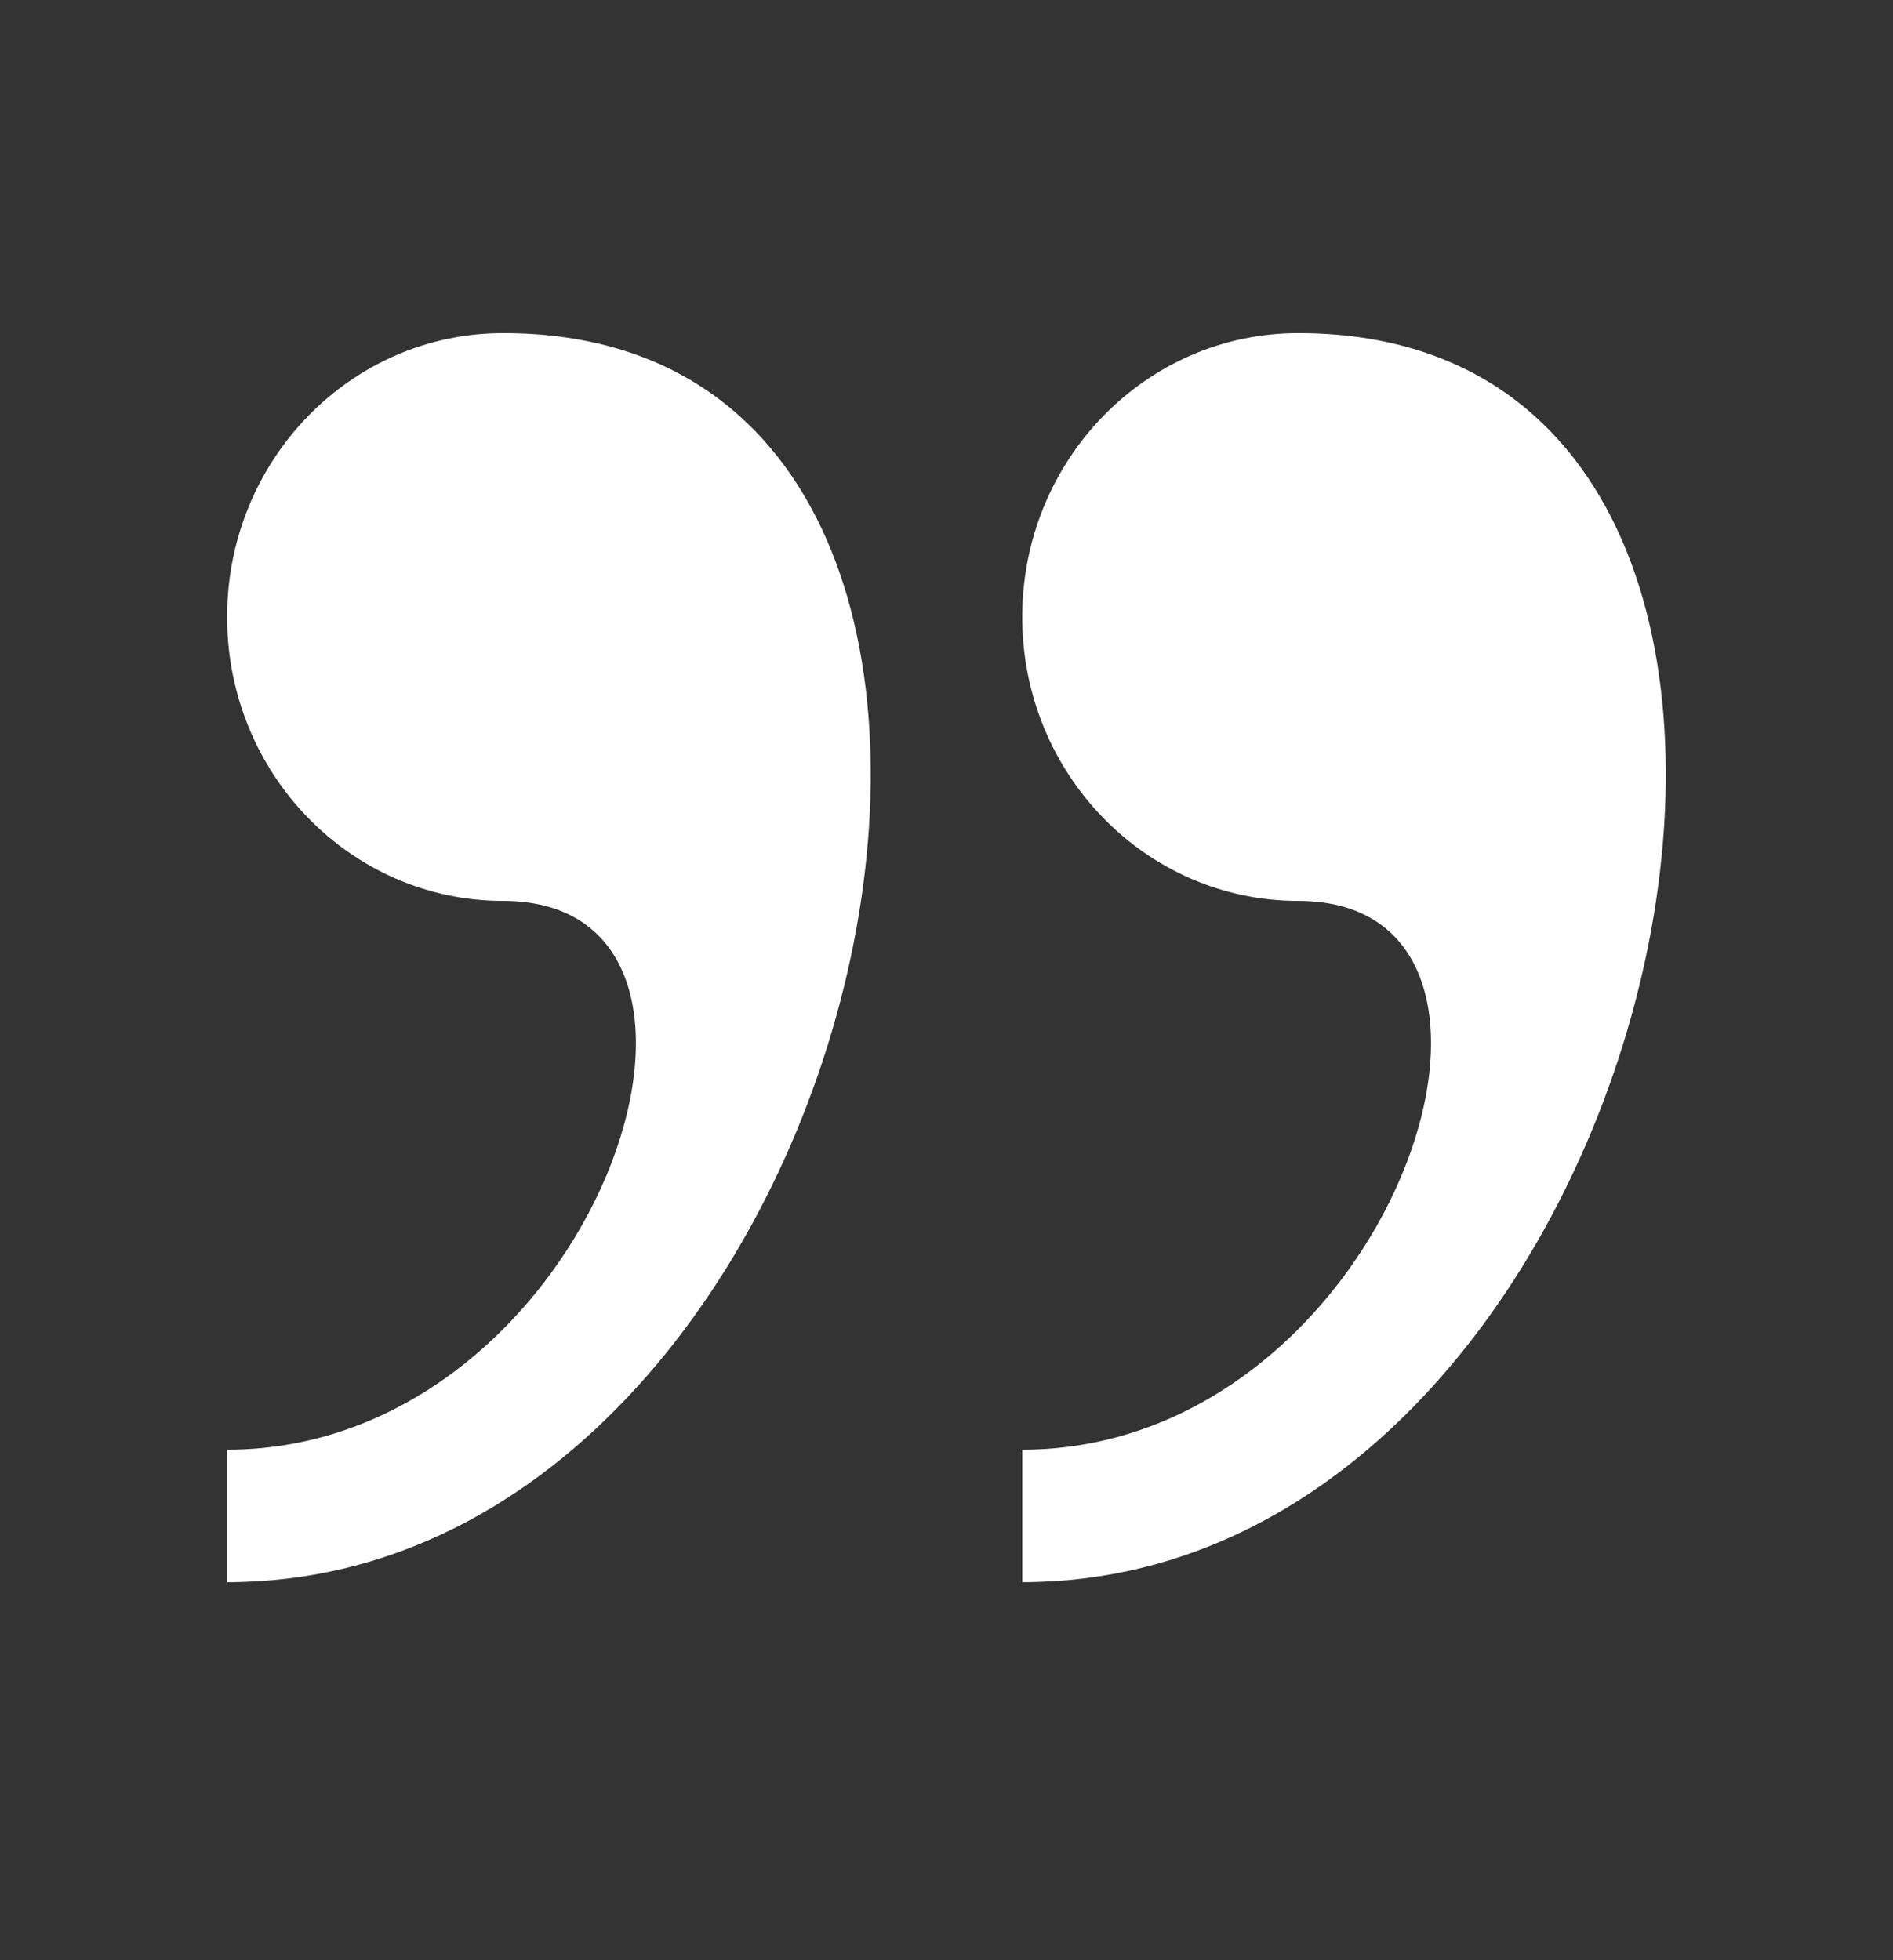
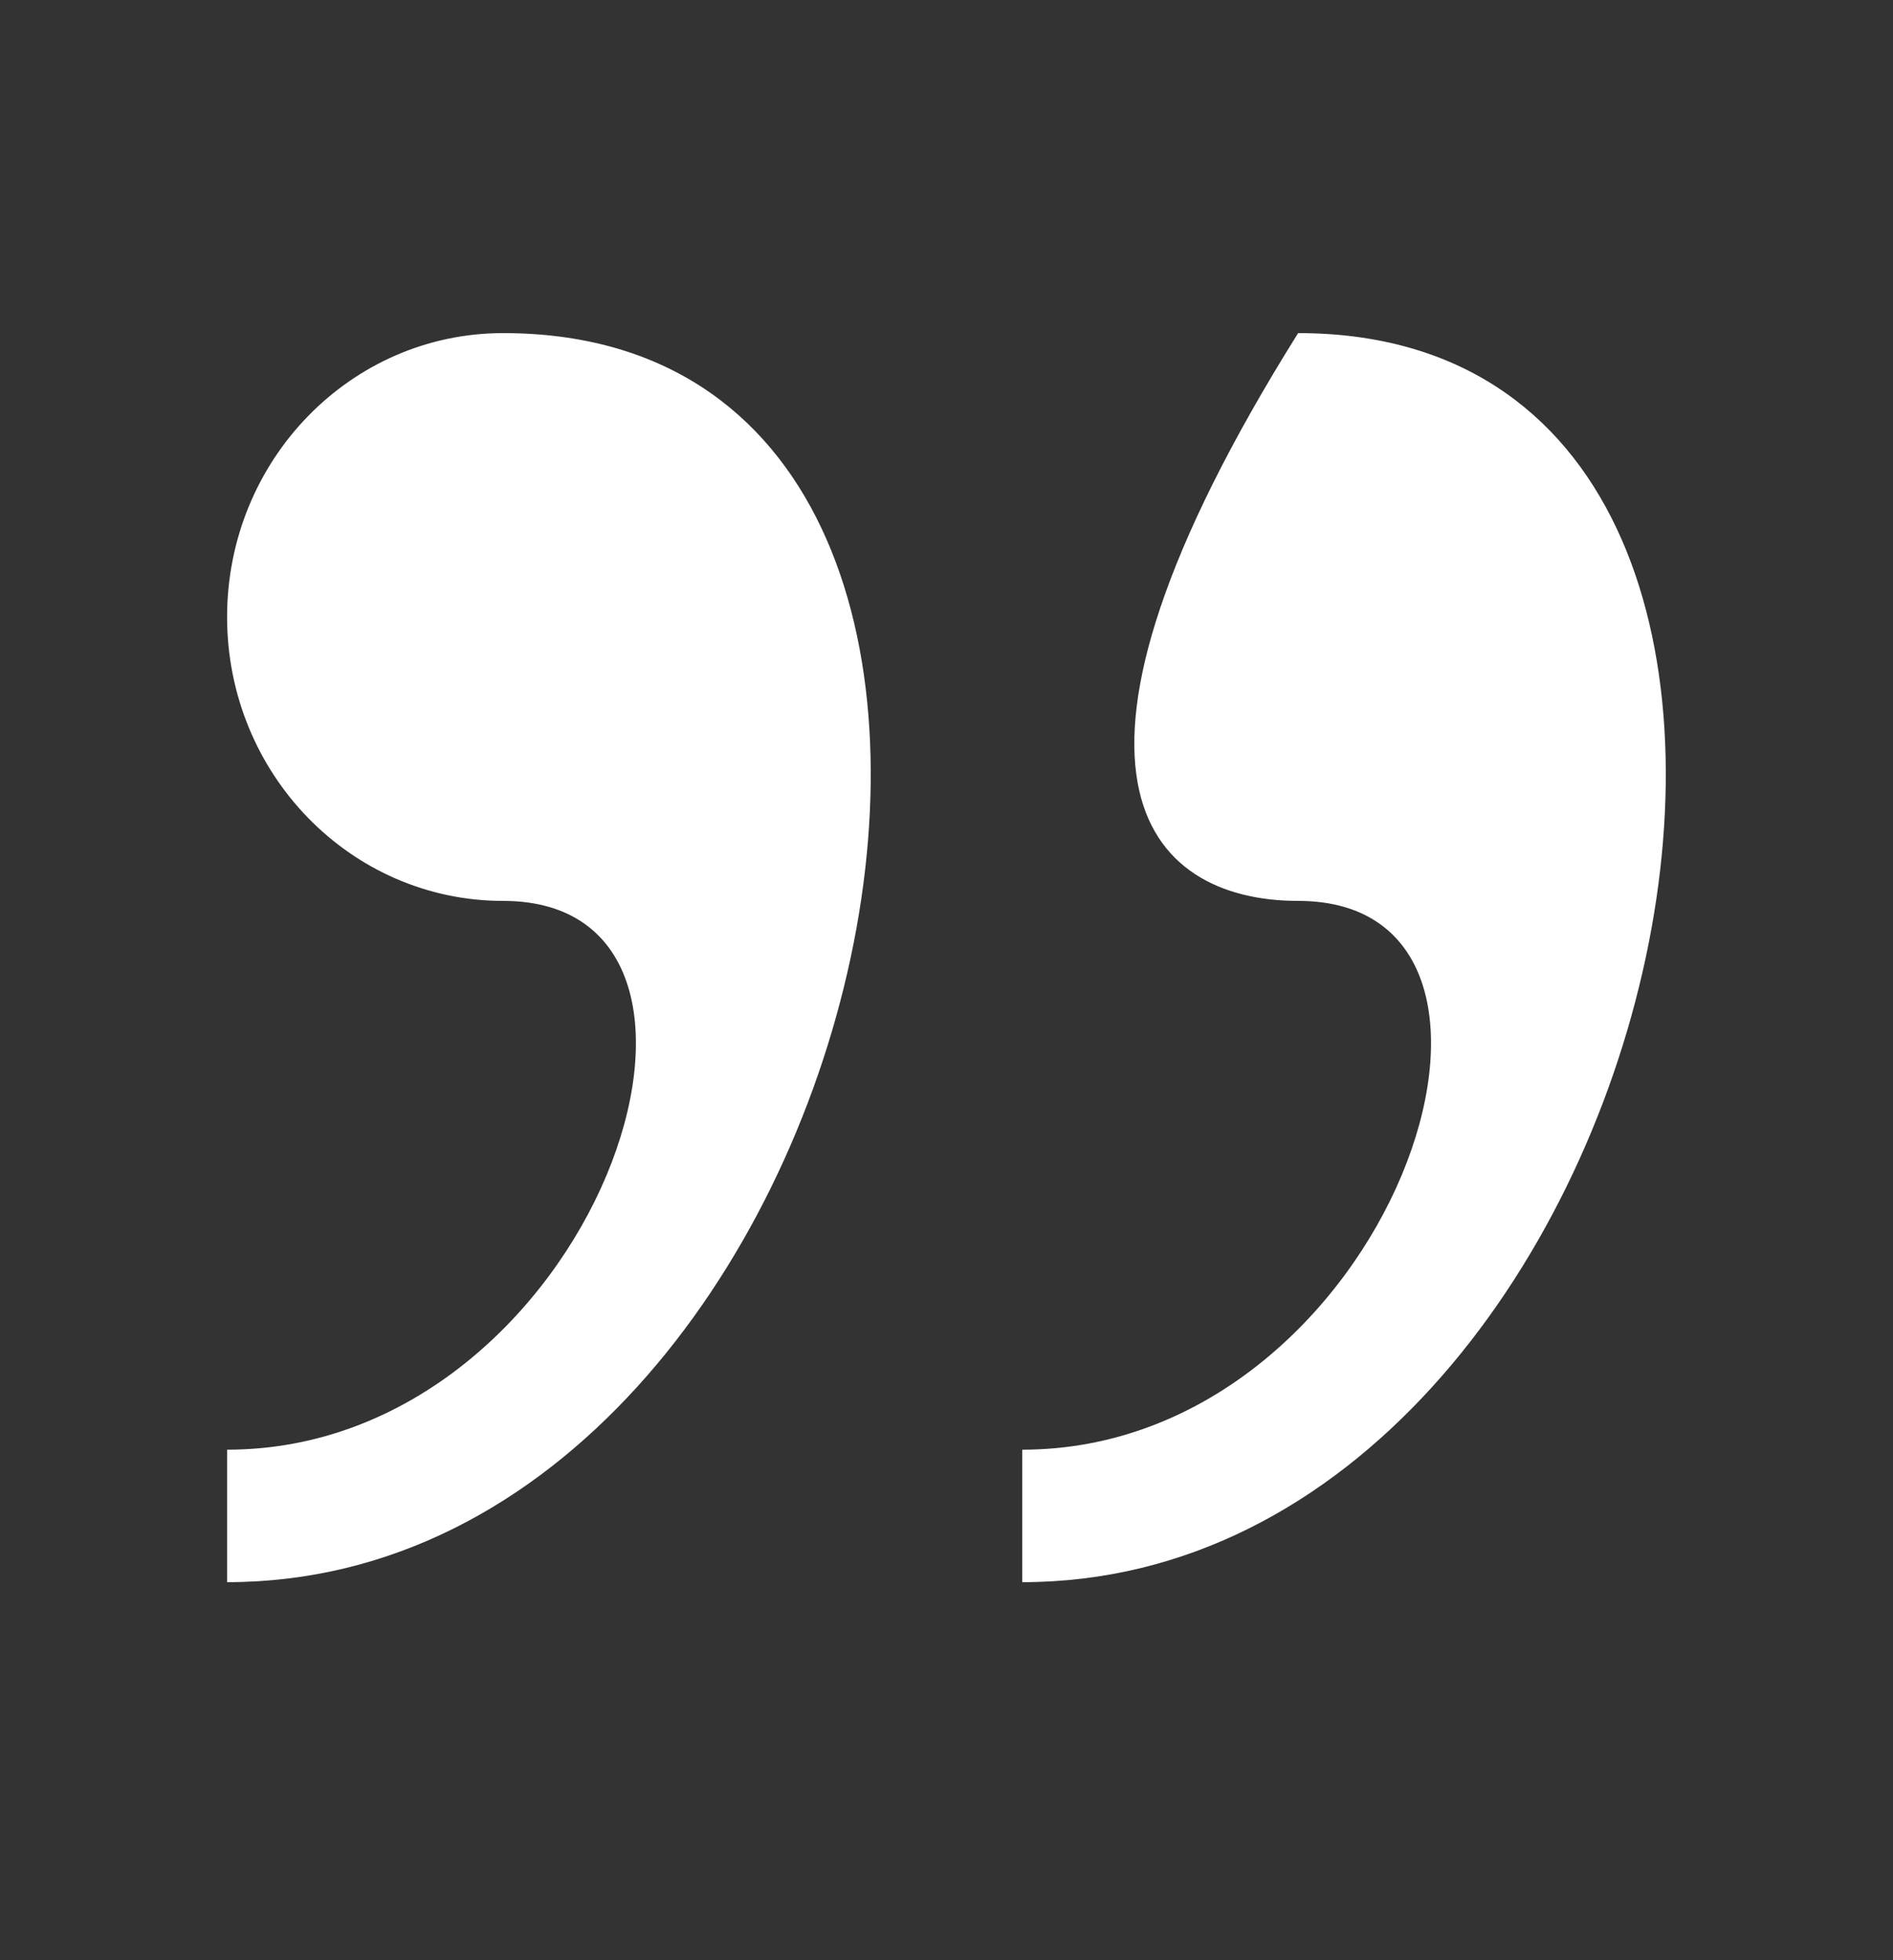
<svg xmlns="http://www.w3.org/2000/svg" width="28" height="29" viewBox="0 0 28 29" fill="none">
  <rect x="0" y="0" width="28" height="29" fill="#333333" stroke="none" />
-   <path d="M7.441 4.928C5.187 4.928 3.359 6.808 3.359 9.128C3.359 11.447 5.187 13.328 7.441 13.328C11.522 13.328 8.802 21.447 3.359 21.447V23.407C13.073 23.408 16.88 4.928 7.441 4.928ZM19.201 4.928C16.948 4.928 15.12 6.808 15.12 9.128C15.12 11.447 16.948 13.328 19.201 13.328C23.283 13.328 20.563 21.447 15.12 21.447V23.407C24.833 23.408 28.64 4.928 19.201 4.928Z" fill="white" />
+   <path d="M7.441 4.928C5.187 4.928 3.359 6.808 3.359 9.128C3.359 11.447 5.187 13.328 7.441 13.328C11.522 13.328 8.802 21.447 3.359 21.447V23.407C13.073 23.408 16.88 4.928 7.441 4.928ZM19.201 4.928C15.12 11.447 16.948 13.328 19.201 13.328C23.283 13.328 20.563 21.447 15.12 21.447V23.407C24.833 23.408 28.64 4.928 19.201 4.928Z" fill="white" />
</svg>